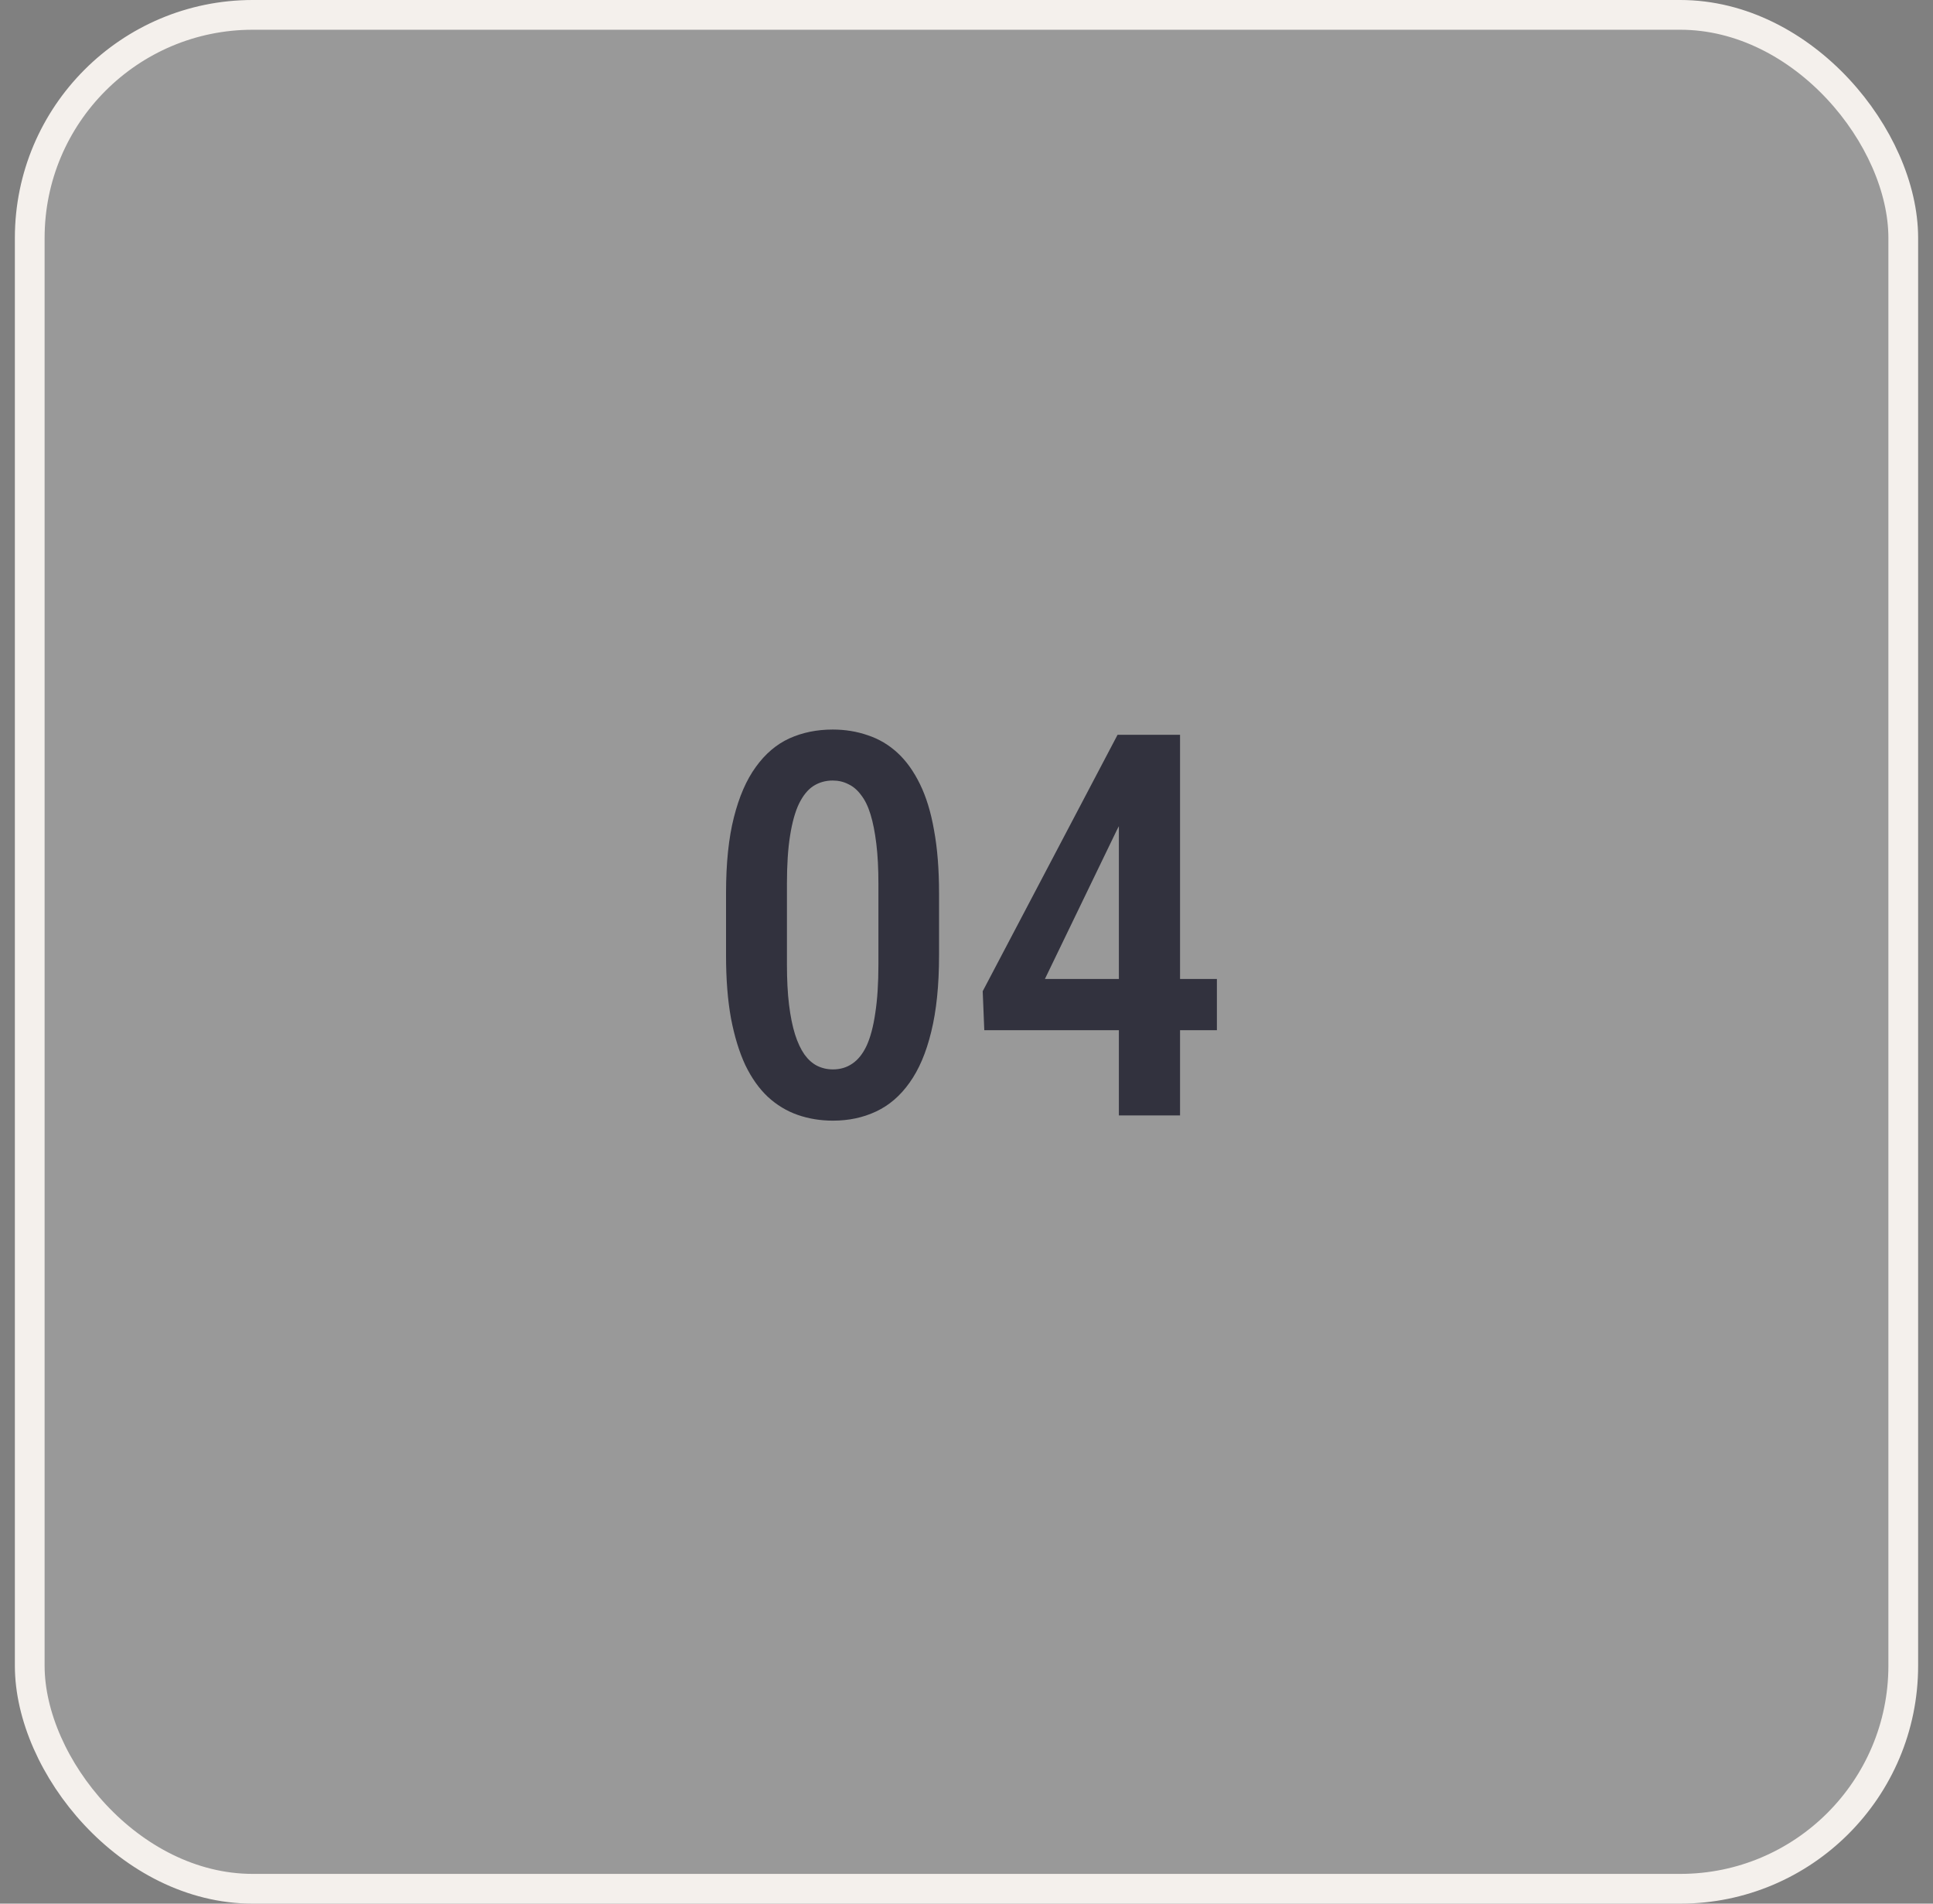
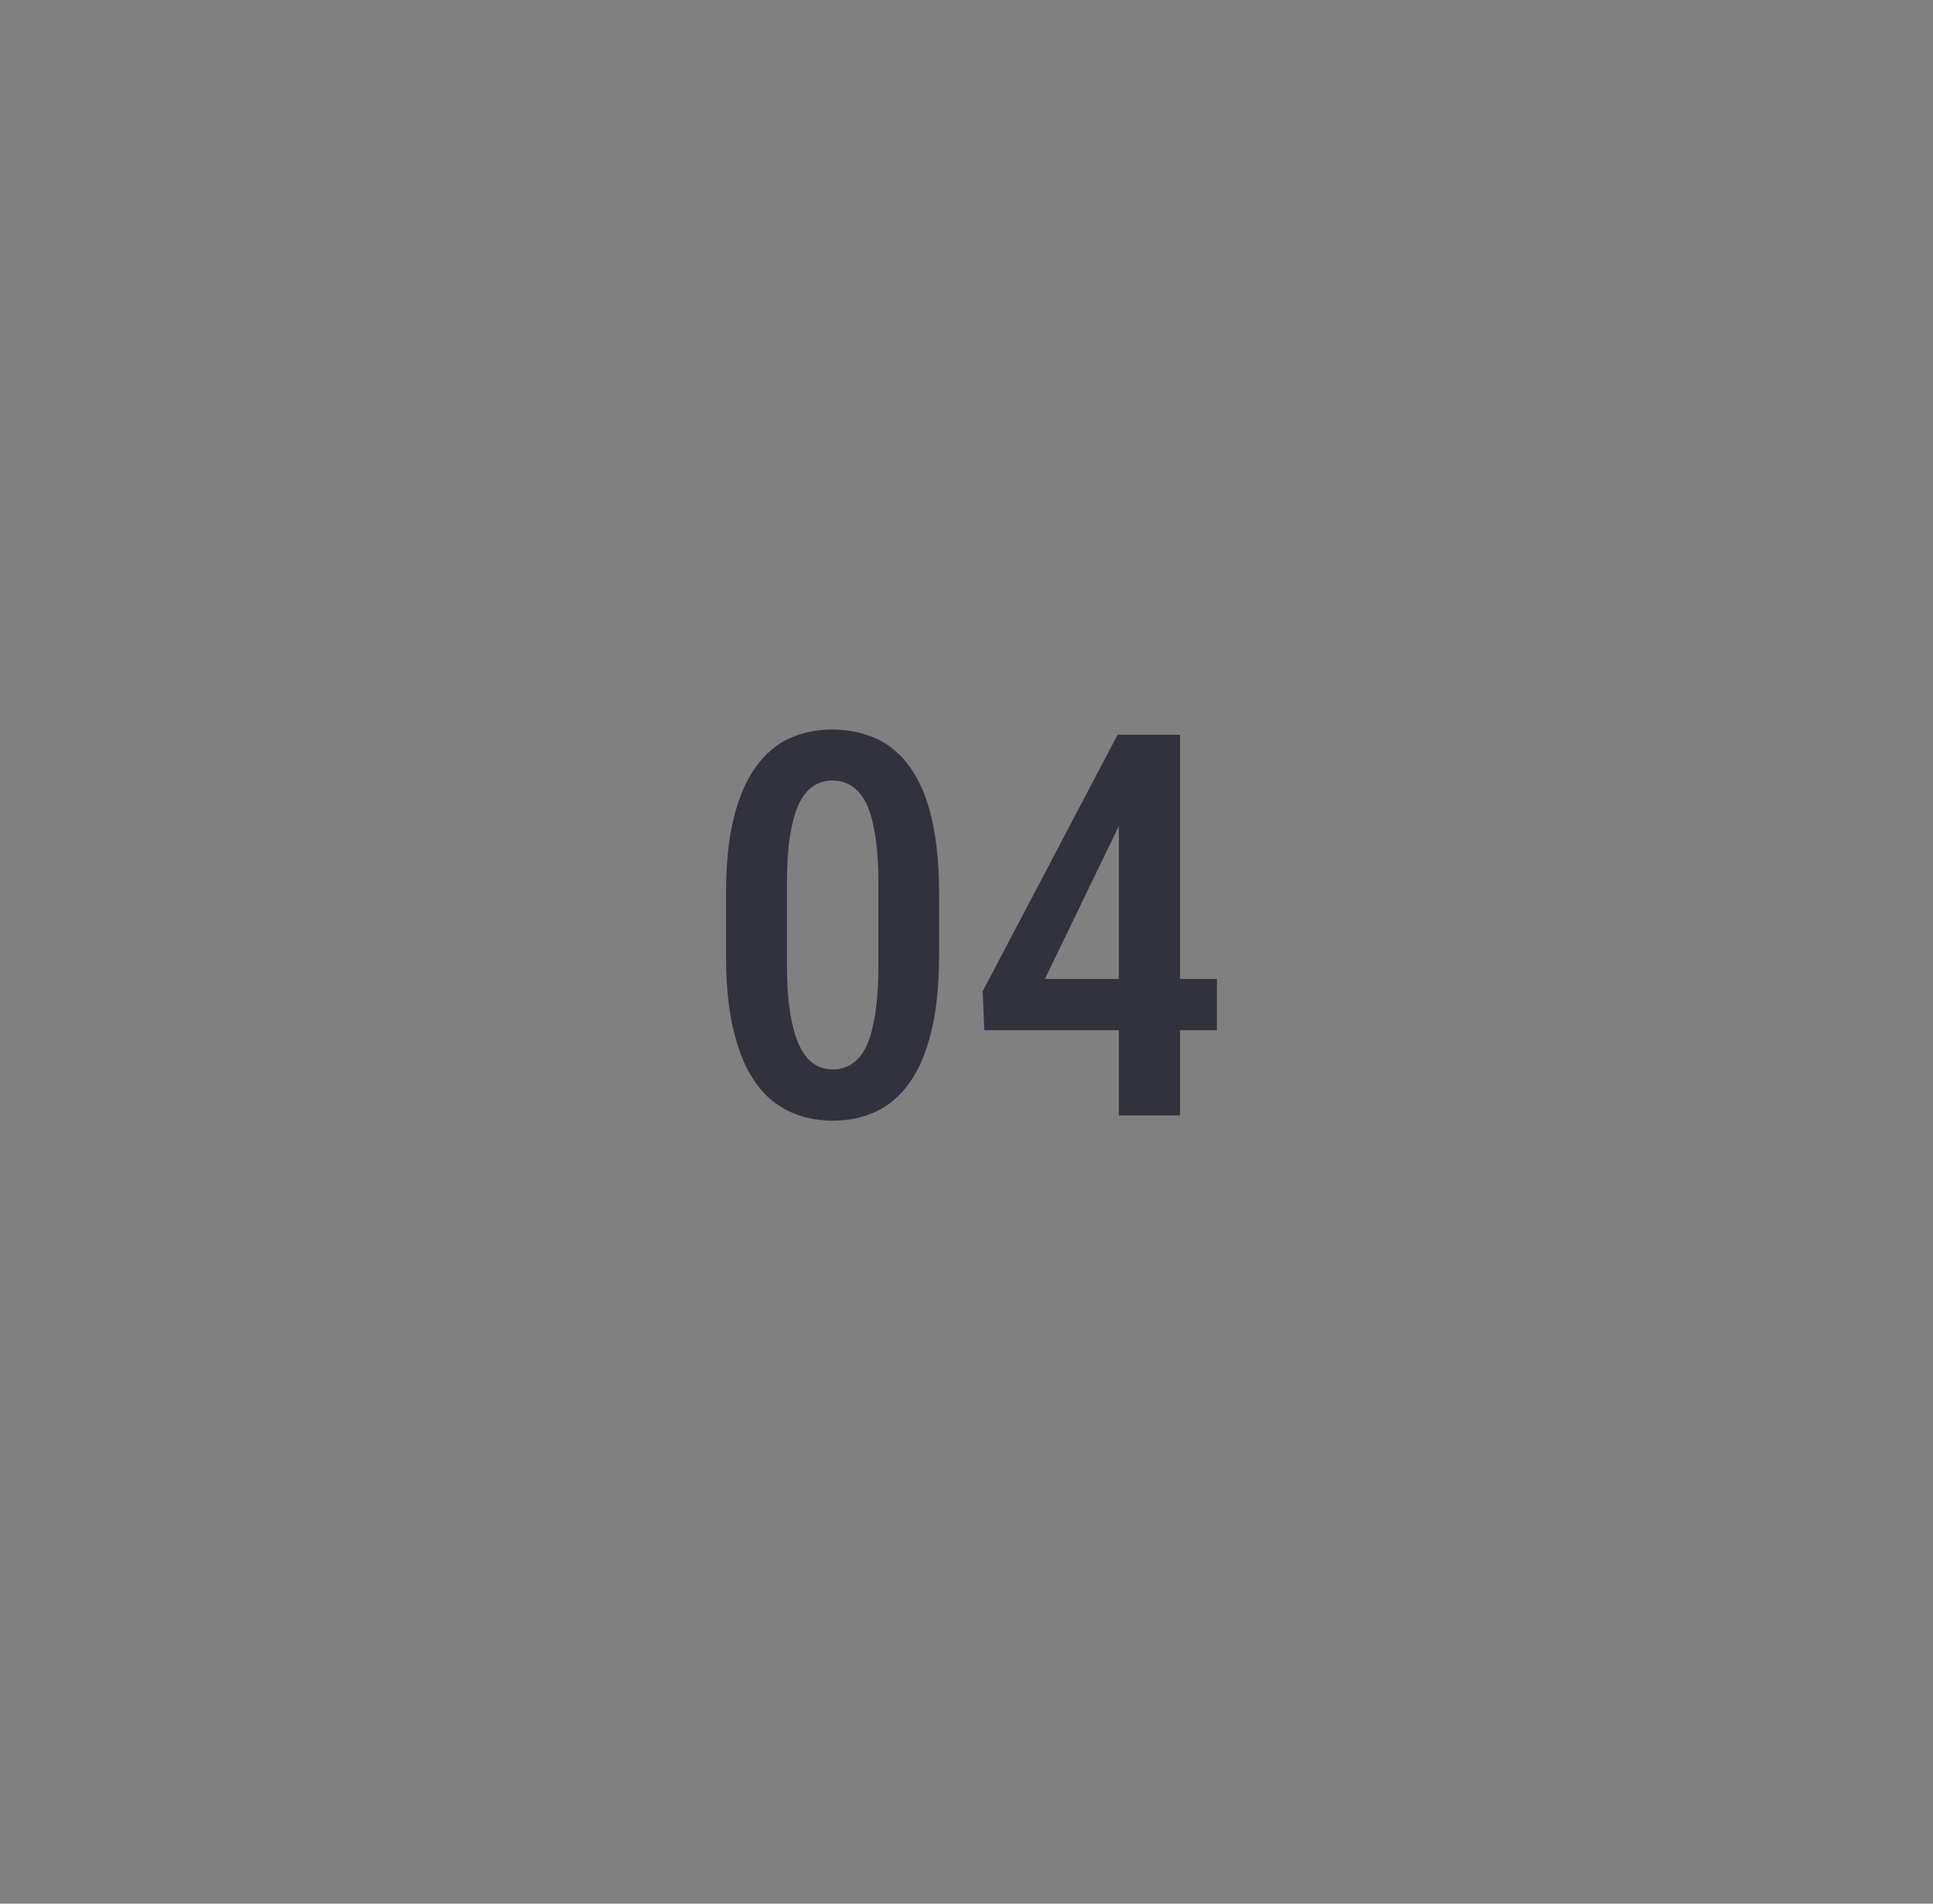
<svg xmlns="http://www.w3.org/2000/svg" width="65" height="64" viewBox="0 0 65 64" fill="none">
  <rect x="0" y="0" width="65" height="64" fill="#808080" stroke="none" />
-   <rect x="1" y="0.5" width="63" height="63" rx="7.5" fill="white" fill-opacity="0.2" />
-   <rect x="1" y="0.5" width="63" height="63" rx="7.5" stroke="#F4F0EC" />
  <path d="M31.577 30.029V32.121C31.577 33.123 31.489 33.978 31.314 34.688C31.144 35.391 30.9 35.962 30.584 36.401C30.273 36.841 29.898 37.163 29.459 37.368C29.025 37.573 28.542 37.676 28.009 37.676C27.587 37.676 27.191 37.611 26.822 37.482C26.453 37.353 26.119 37.151 25.82 36.876C25.527 36.601 25.275 36.246 25.064 35.812C24.859 35.373 24.698 34.849 24.581 34.239C24.47 33.63 24.414 32.924 24.414 32.121V30.029C24.414 29.021 24.502 28.172 24.678 27.48C24.854 26.783 25.1 26.218 25.416 25.784C25.732 25.345 26.107 25.025 26.541 24.826C26.98 24.627 27.467 24.527 28 24.527C28.422 24.527 28.817 24.592 29.186 24.721C29.556 24.844 29.887 25.04 30.18 25.31C30.473 25.579 30.725 25.931 30.936 26.364C31.146 26.792 31.305 27.311 31.41 27.92C31.521 28.523 31.577 29.227 31.577 30.029ZM29.538 32.429V29.704C29.538 29.2 29.515 28.755 29.468 28.368C29.421 27.981 29.356 27.653 29.274 27.384C29.192 27.114 29.087 26.898 28.958 26.733C28.835 26.564 28.691 26.44 28.527 26.364C28.369 26.282 28.193 26.241 28 26.241C27.76 26.241 27.543 26.303 27.35 26.426C27.162 26.549 27.001 26.748 26.866 27.023C26.737 27.293 26.638 27.65 26.567 28.096C26.497 28.535 26.462 29.071 26.462 29.704V32.429C26.462 32.938 26.485 33.387 26.532 33.773C26.579 34.16 26.646 34.494 26.734 34.775C26.822 35.051 26.928 35.276 27.051 35.452C27.174 35.622 27.314 35.748 27.473 35.83C27.637 35.912 27.815 35.953 28.009 35.953C28.255 35.953 28.472 35.889 28.659 35.76C28.852 35.631 29.014 35.429 29.143 35.153C29.271 34.872 29.368 34.506 29.433 34.055C29.503 33.603 29.538 33.062 29.538 32.429ZM40.92 32.912V34.635H33.098L33.045 33.325L37.58 24.703H39.206L37.554 27.911L35.137 32.912H40.92ZM39.681 24.703V37.5H37.624V24.703H39.681Z" fill="#32323E" />
</svg>